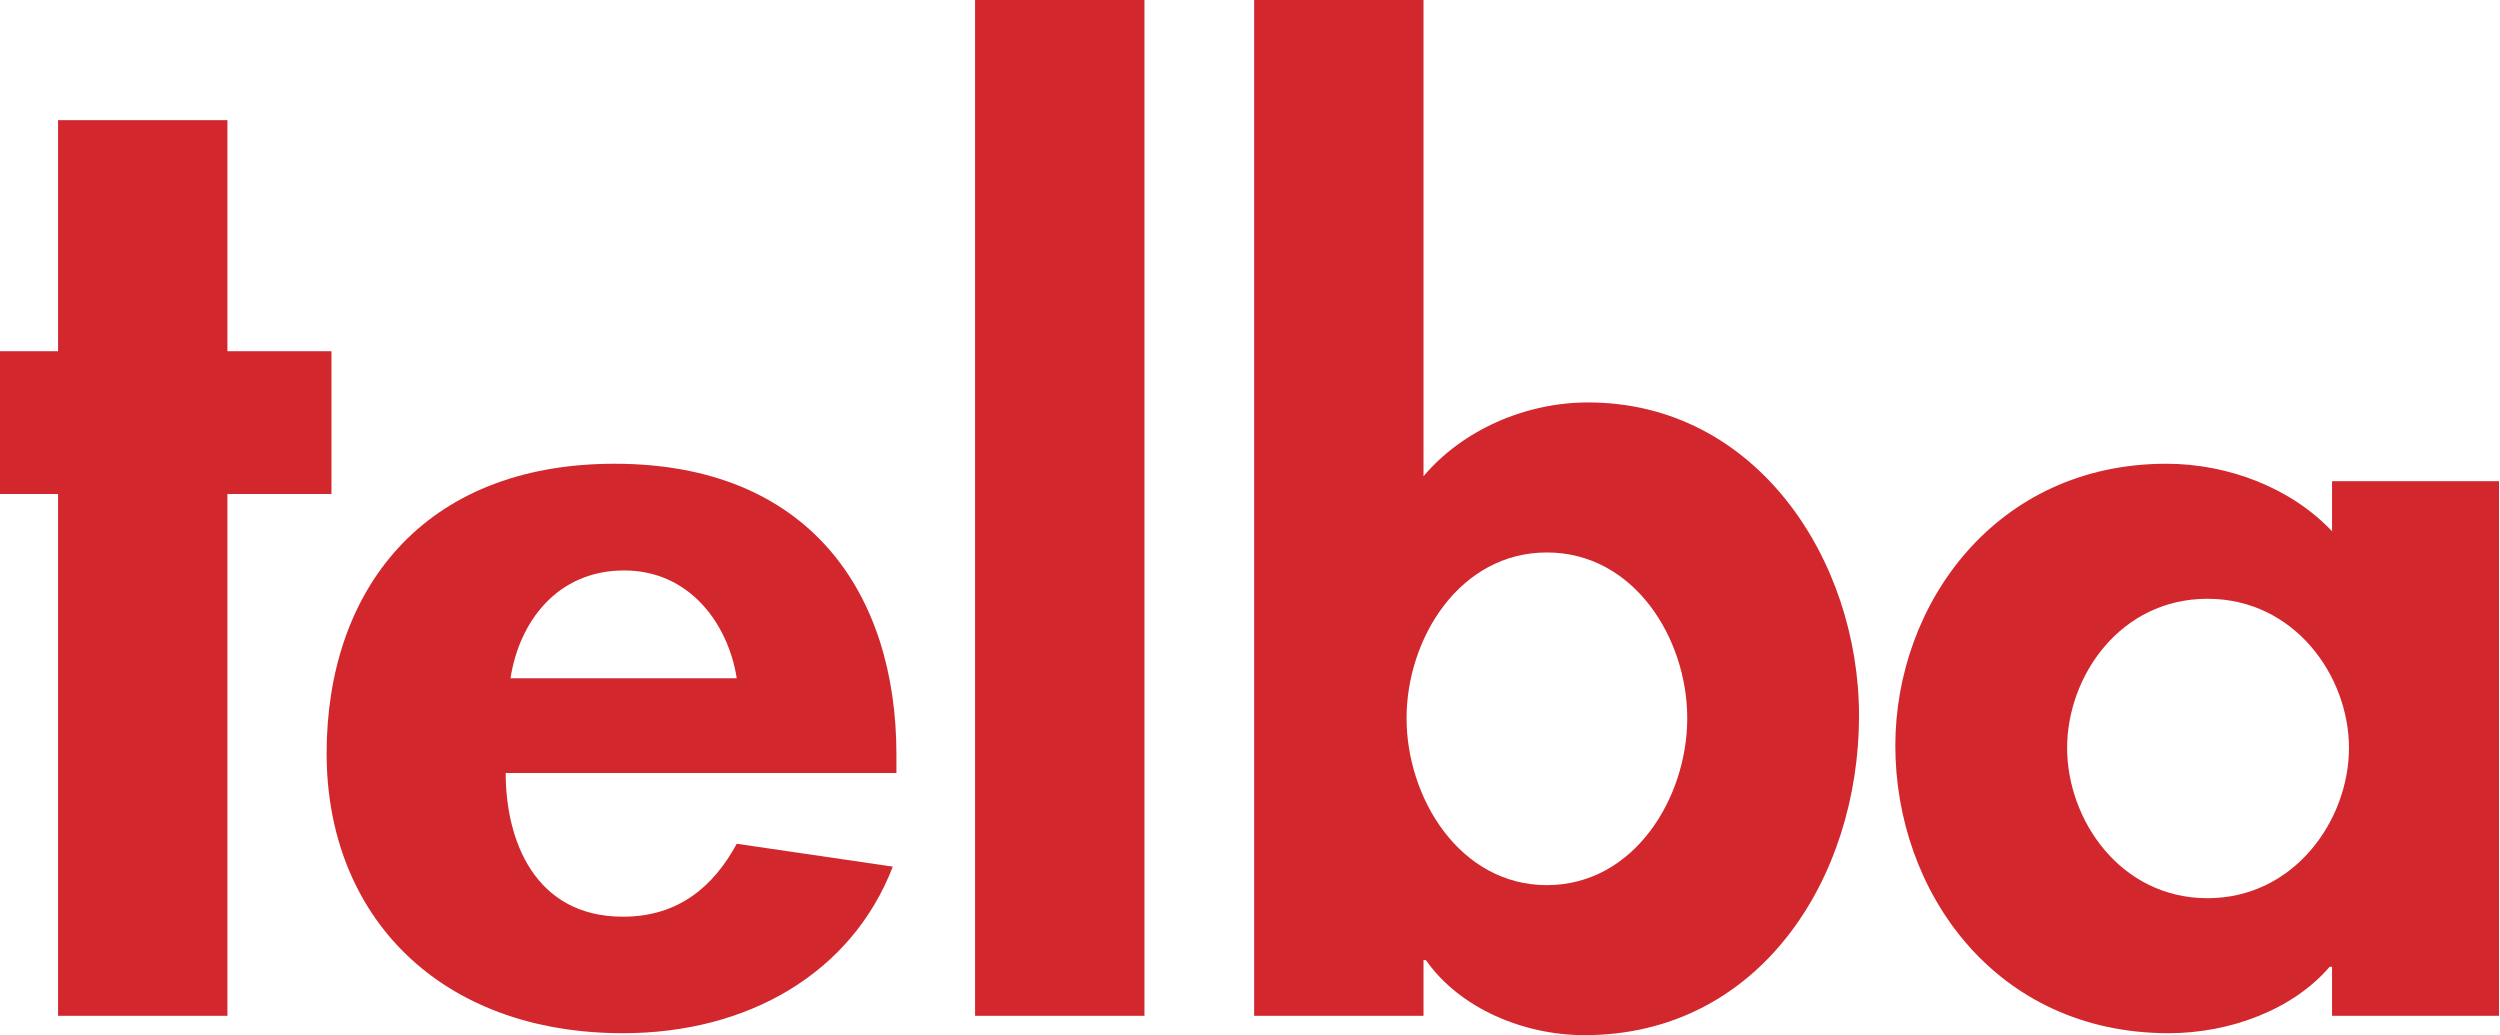
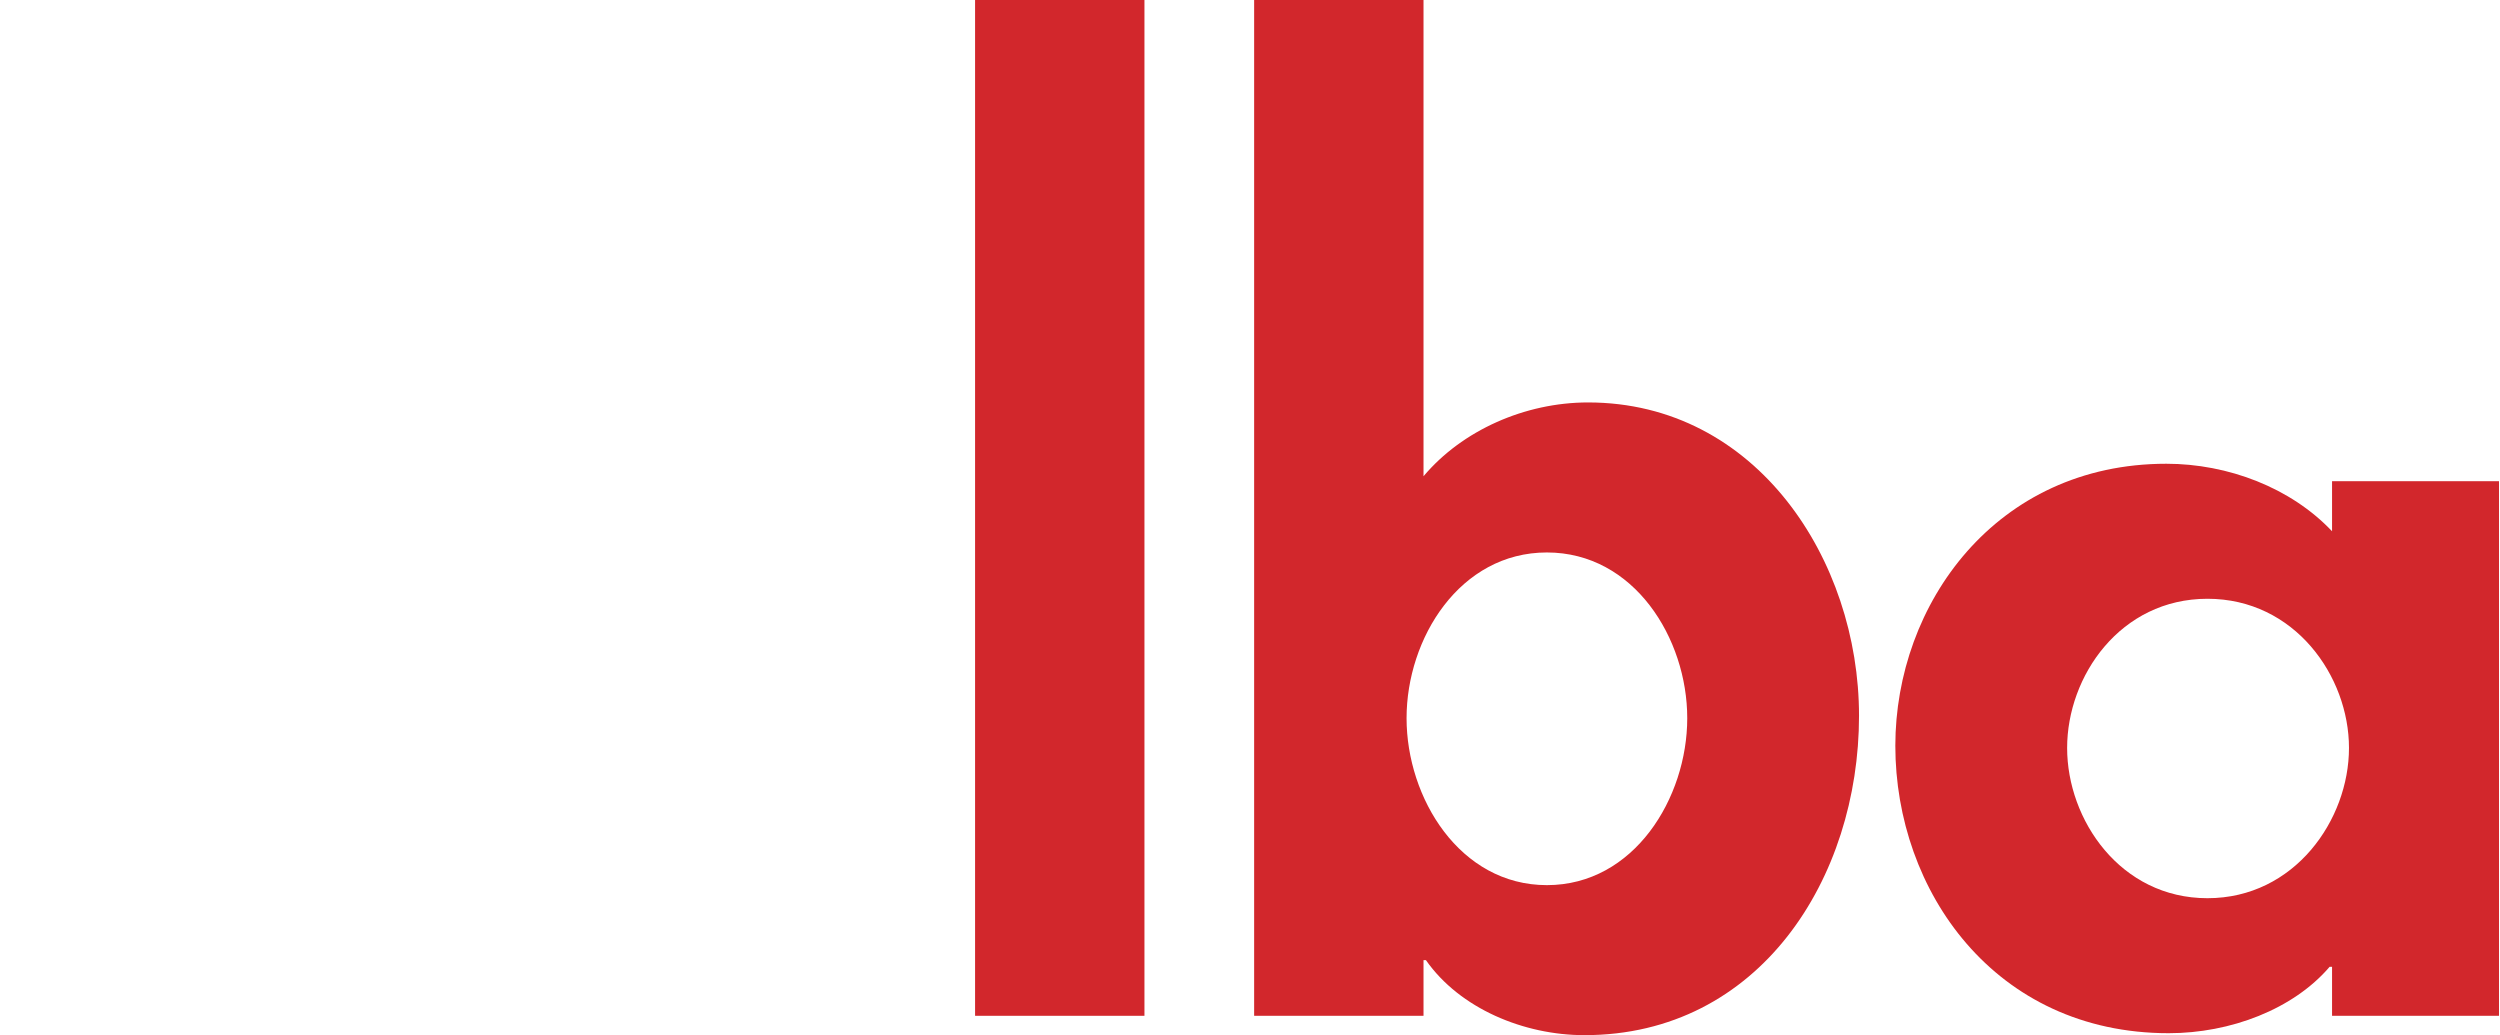
<svg xmlns="http://www.w3.org/2000/svg" version="1.1" id="Ebene_1" x="0px" y="0px" width="128px" height="53px" viewBox="0 0 128 53" enable-background="new 0 0 128 53" xml:space="preserve">
-   <path fill="#D2272C" d="M11.645,52.009H2.973V25.292H0v-7.309h2.973V6.152h8.671v11.831h5.327v7.309h-5.327V52.009z" />
-   <path fill="#D2272C" d="M25.891,39.577c0,3.456,1.487,7.358,6.008,7.358c2.849,0,4.646-1.561,5.822-3.734l7.99,1.17  c-2.105,5.464-7.433,8.529-13.813,8.529c-9.415,0-15.175-6.021-15.175-14.327s4.894-14.829,14.742-14.829  c9.973,0,14.432,6.635,14.432,14.885v0.948H25.891z M37.721,34.727c-0.434-2.787-2.416-5.52-5.76-5.52  c-3.469,0-5.389,2.677-5.822,5.52H37.721z" />
  <path fill="#D2272C" d="M58.596,52.009h-8.672V0h8.672V52.009z" />
  <path fill="#D2272C" d="M64.212,0h8.672v24.384c1.981-2.354,5.202-3.779,8.424-3.779c8.61,0,13.874,8.053,13.874,16.043  C95.182,44.947,90.104,53,81.121,53c-3.096,0-6.379-1.362-8.113-3.84h-0.124v2.849h-8.672V0z M86.387,36.771  c0-4.088-2.726-8.485-7.186-8.485c-4.459,0-7.185,4.397-7.185,8.485s2.726,8.548,7.185,8.548  C83.661,45.319,86.387,40.859,86.387,36.771z" />
  <path fill="#D2272C" d="M127.949,52.009h-8.548V49.5h-0.124c-1.858,2.174-5.078,3.4-8.238,3.4c-8.919,0-13.998-7.303-13.998-14.717  c0-7.248,5.141-14.439,13.875-14.439c3.158,0,6.379,1.227,8.485,3.457v-2.565h8.548V52.009z M120.268,38.295  c0-3.68-2.787-7.638-7.246-7.638s-7.185,3.958-7.185,7.638s2.726,7.693,7.185,7.693S120.268,41.975,120.268,38.295z" />
</svg>